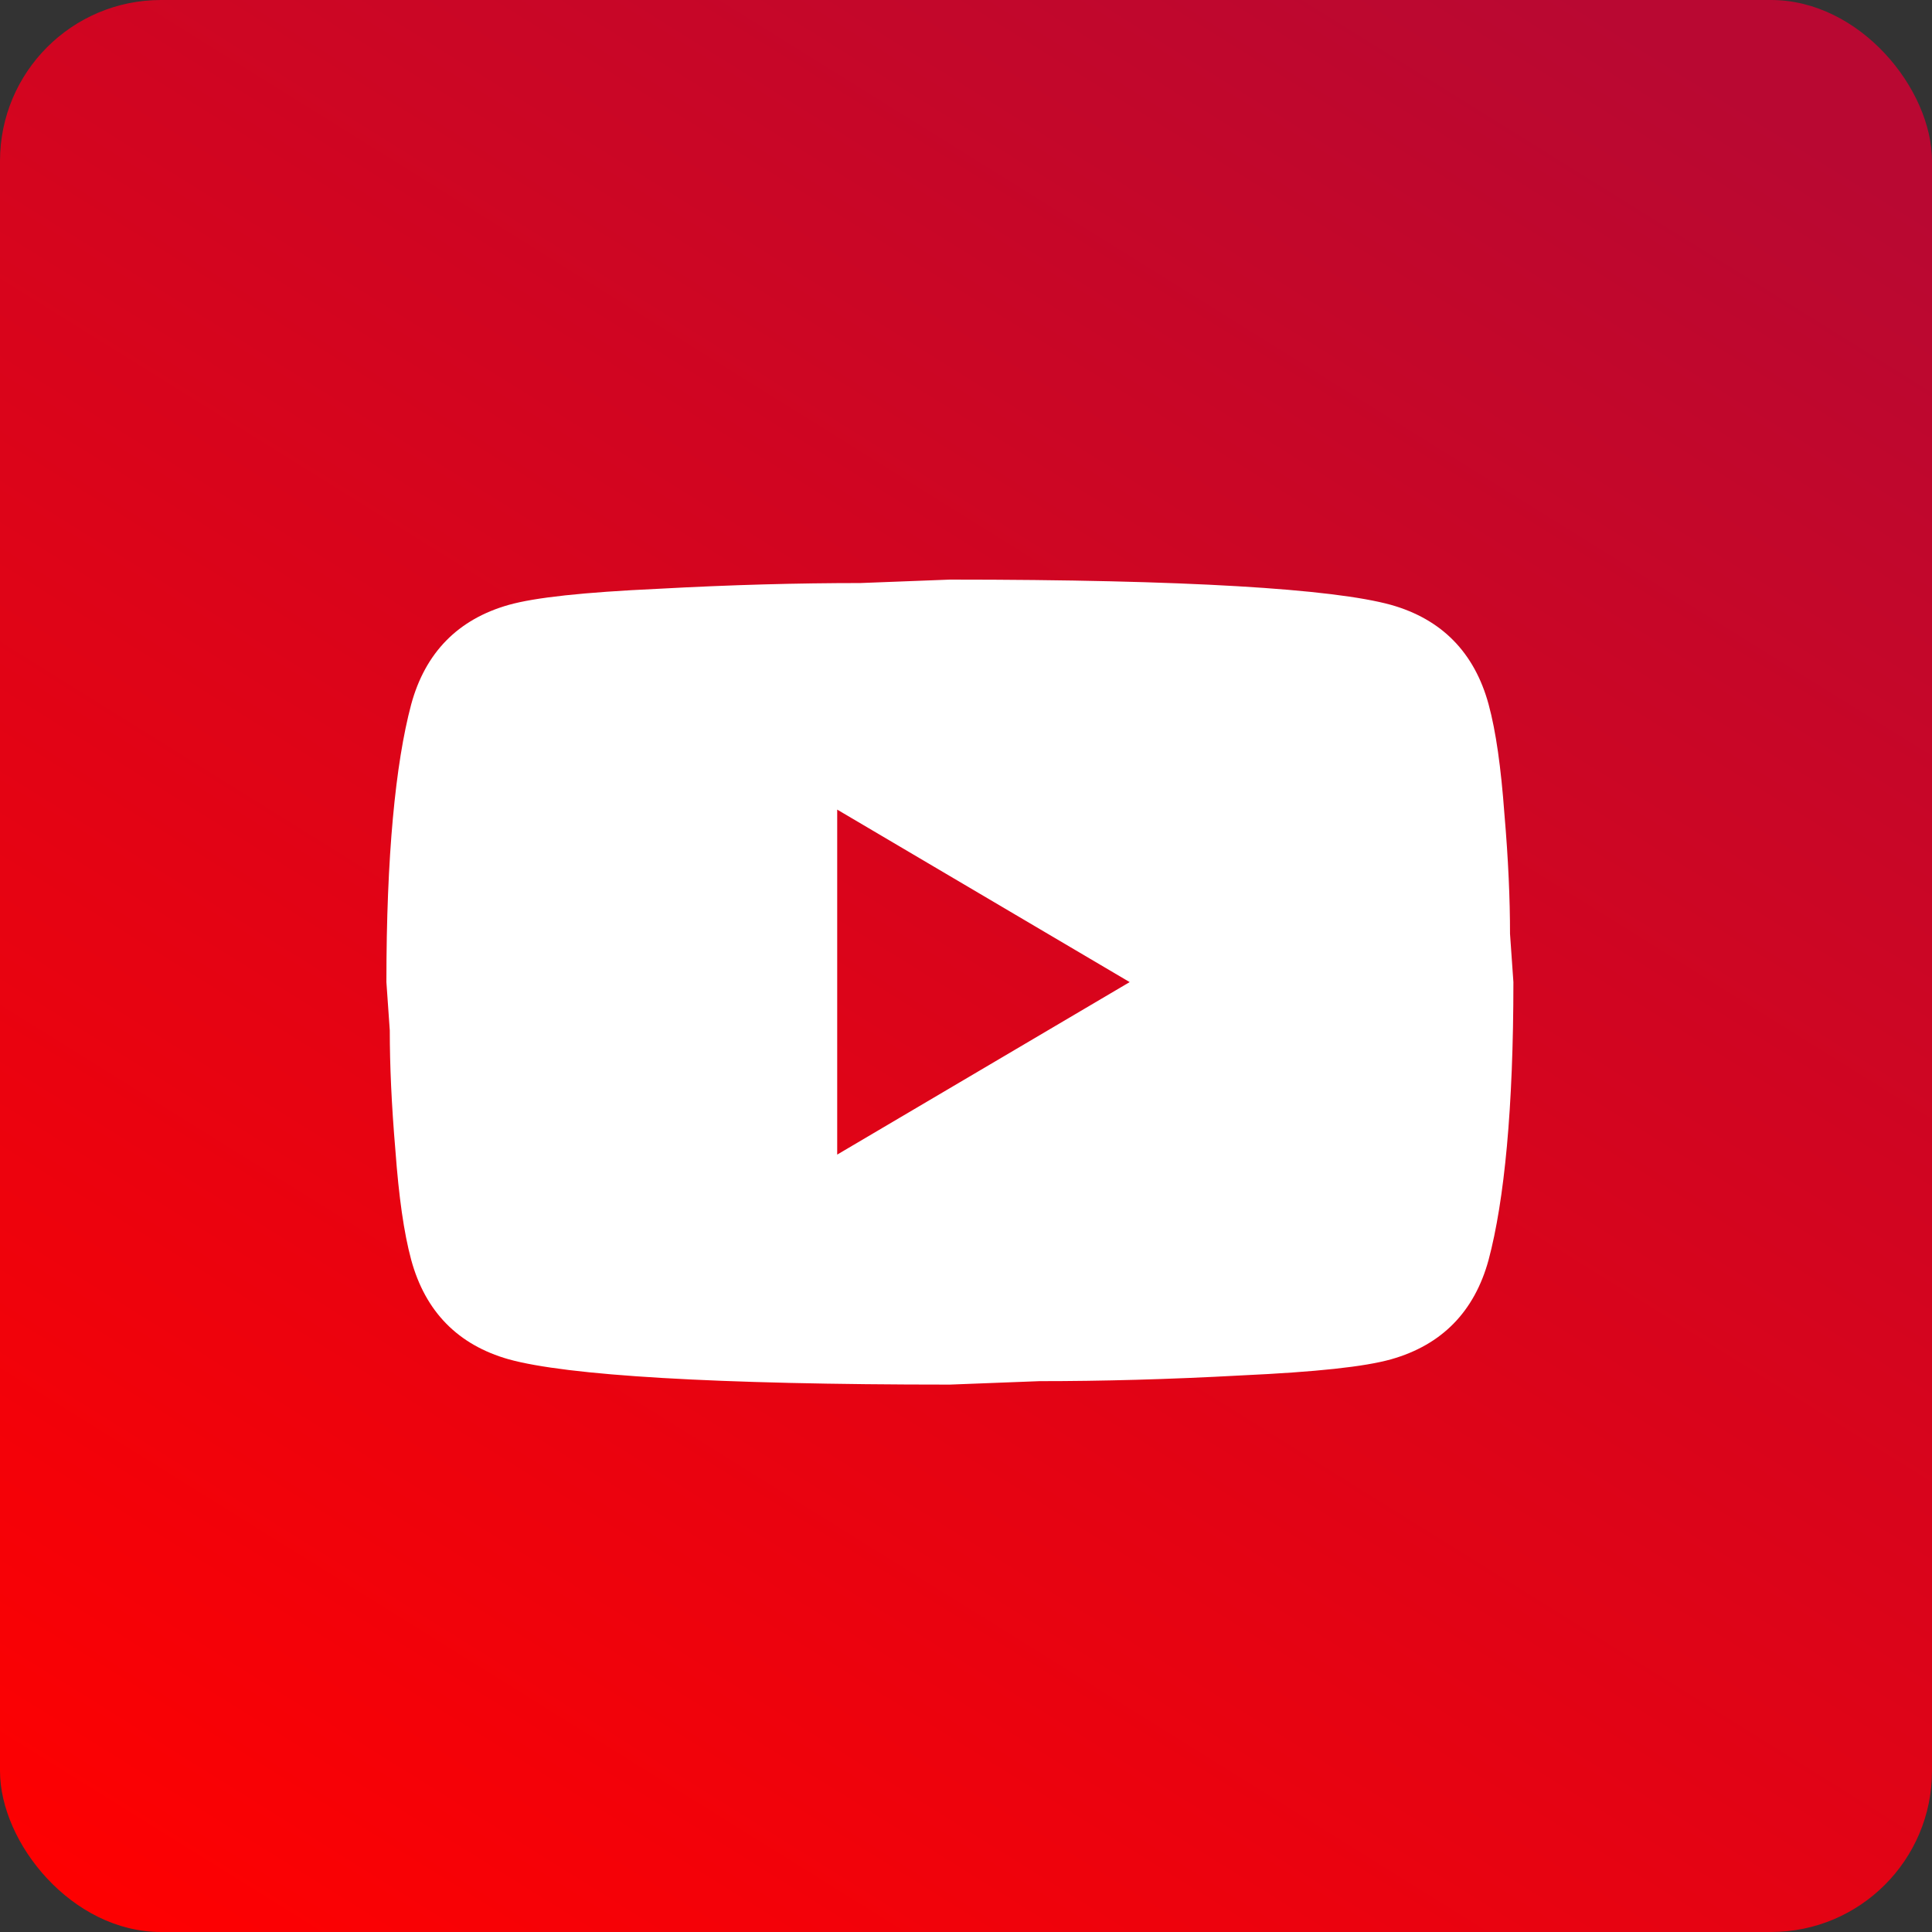
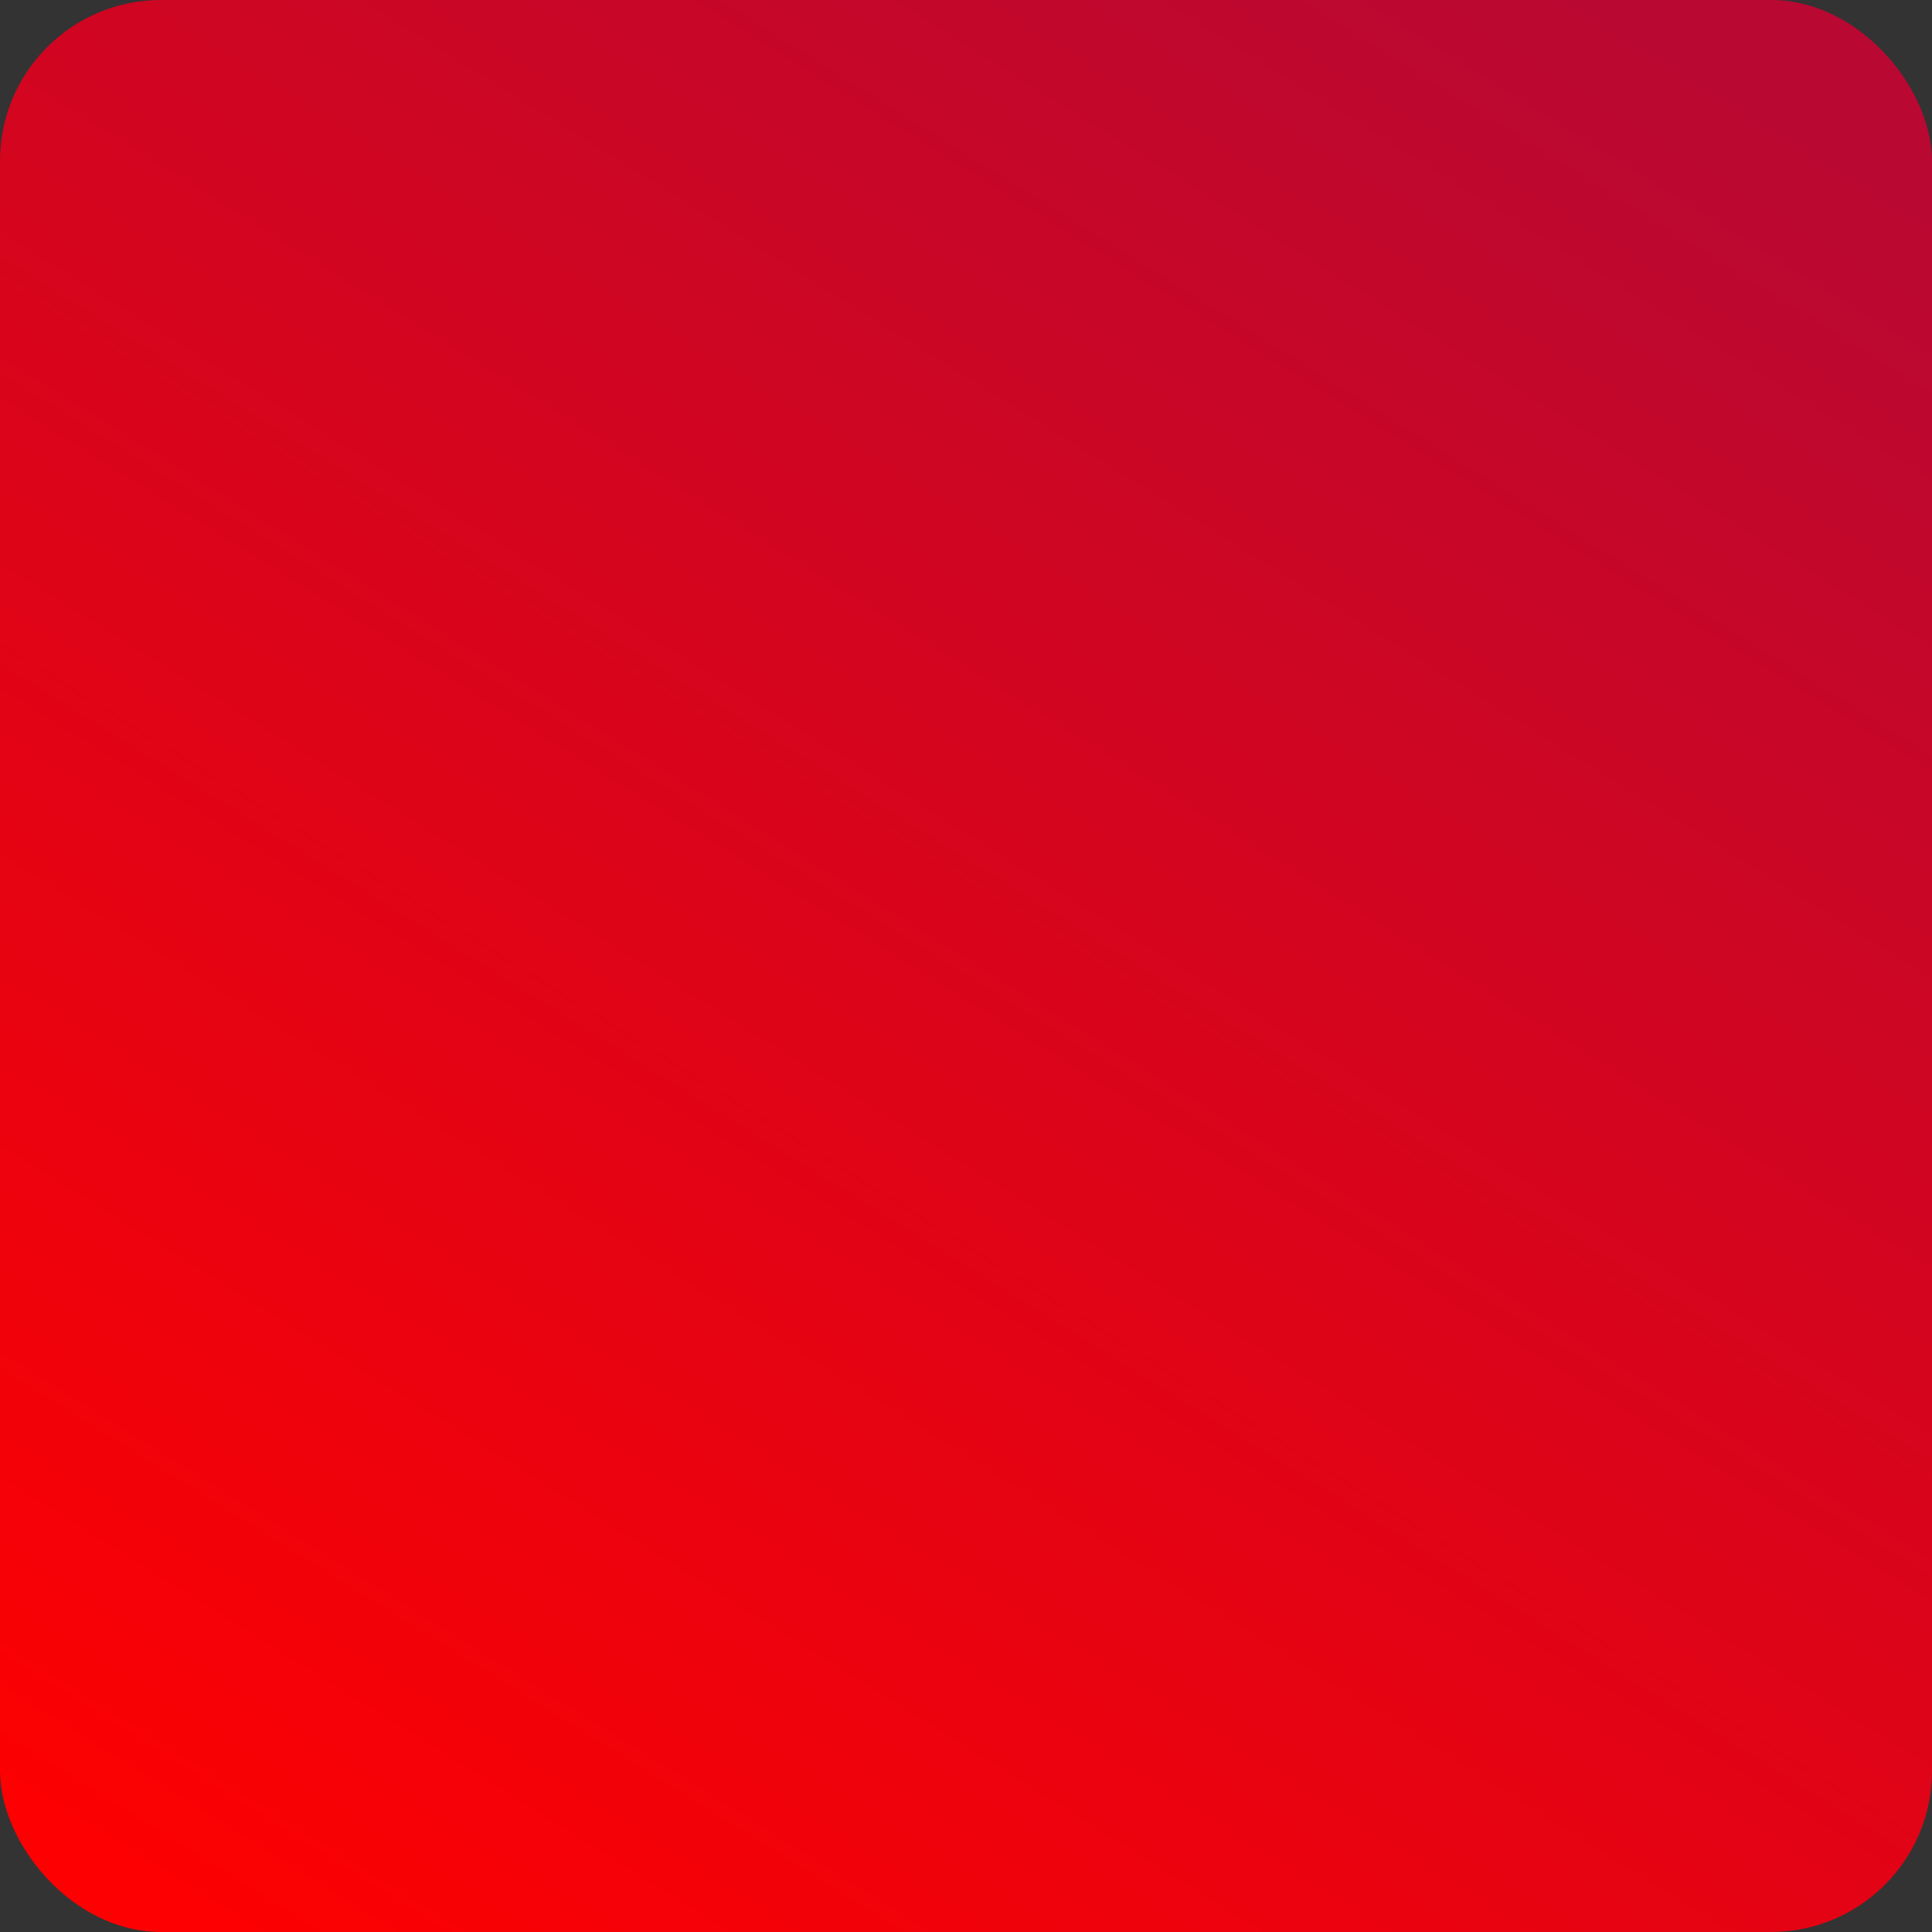
<svg xmlns="http://www.w3.org/2000/svg" width="60" height="60" viewBox="0 0 60 60" fill="none">
  <rect x="0" y="0" width="60" height="60" fill="#333333" stroke="none" />
  <rect width="60" height="60" rx="5" fill="url(#paint0_linear_104_252)" />
-   <path d="M26 35.857L35.083 30.5L26 25.143V35.857ZM46.23 21.875C46.458 22.714 46.615 23.839 46.72 25.268C46.843 26.696 46.895 27.929 46.895 29L47 30.5C47 34.411 46.72 37.286 46.23 39.125C45.792 40.732 44.778 41.768 43.203 42.214C42.38 42.446 40.875 42.607 38.565 42.714C36.29 42.839 34.208 42.893 32.282 42.893L29.5 43C22.168 43 17.6 42.714 15.797 42.214C14.223 41.768 13.207 40.732 12.77 39.125C12.543 38.286 12.385 37.161 12.28 35.732C12.158 34.304 12.105 33.071 12.105 32L12 30.5C12 26.589 12.28 23.714 12.77 21.875C13.207 20.268 14.223 19.232 15.797 18.786C16.62 18.554 18.125 18.393 20.435 18.286C22.71 18.161 24.793 18.107 26.718 18.107L29.5 18C36.833 18 41.4 18.286 43.203 18.786C44.778 19.232 45.792 20.268 46.23 21.875Z" fill="white" />
  <defs>
    <linearGradient id="paint0_linear_104_252" x1="53.5" y1="2.5" x2="13" y2="67.5" gradientUnits="userSpaceOnUse">
      <stop stop-color="#B90832" />
      <stop offset="1" stop-color="#FF0000" />
    </linearGradient>
  </defs>
</svg>